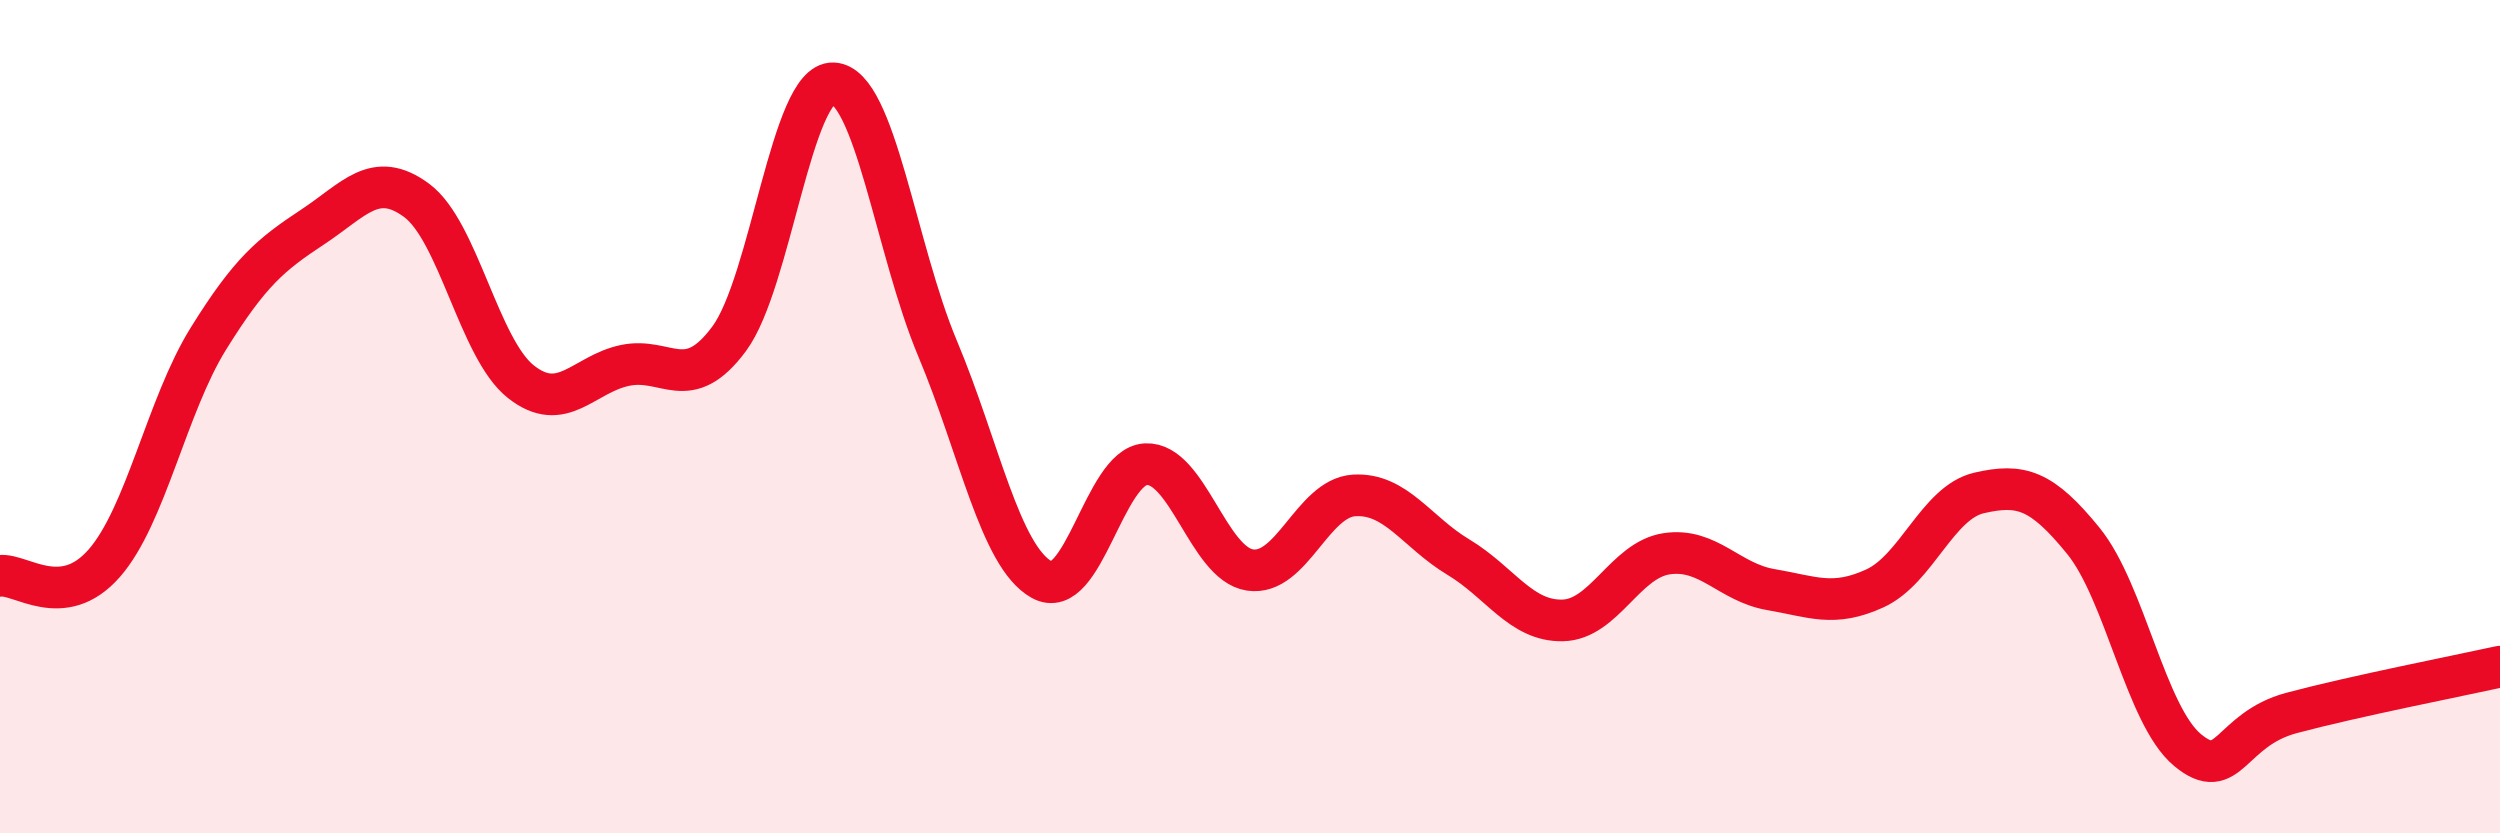
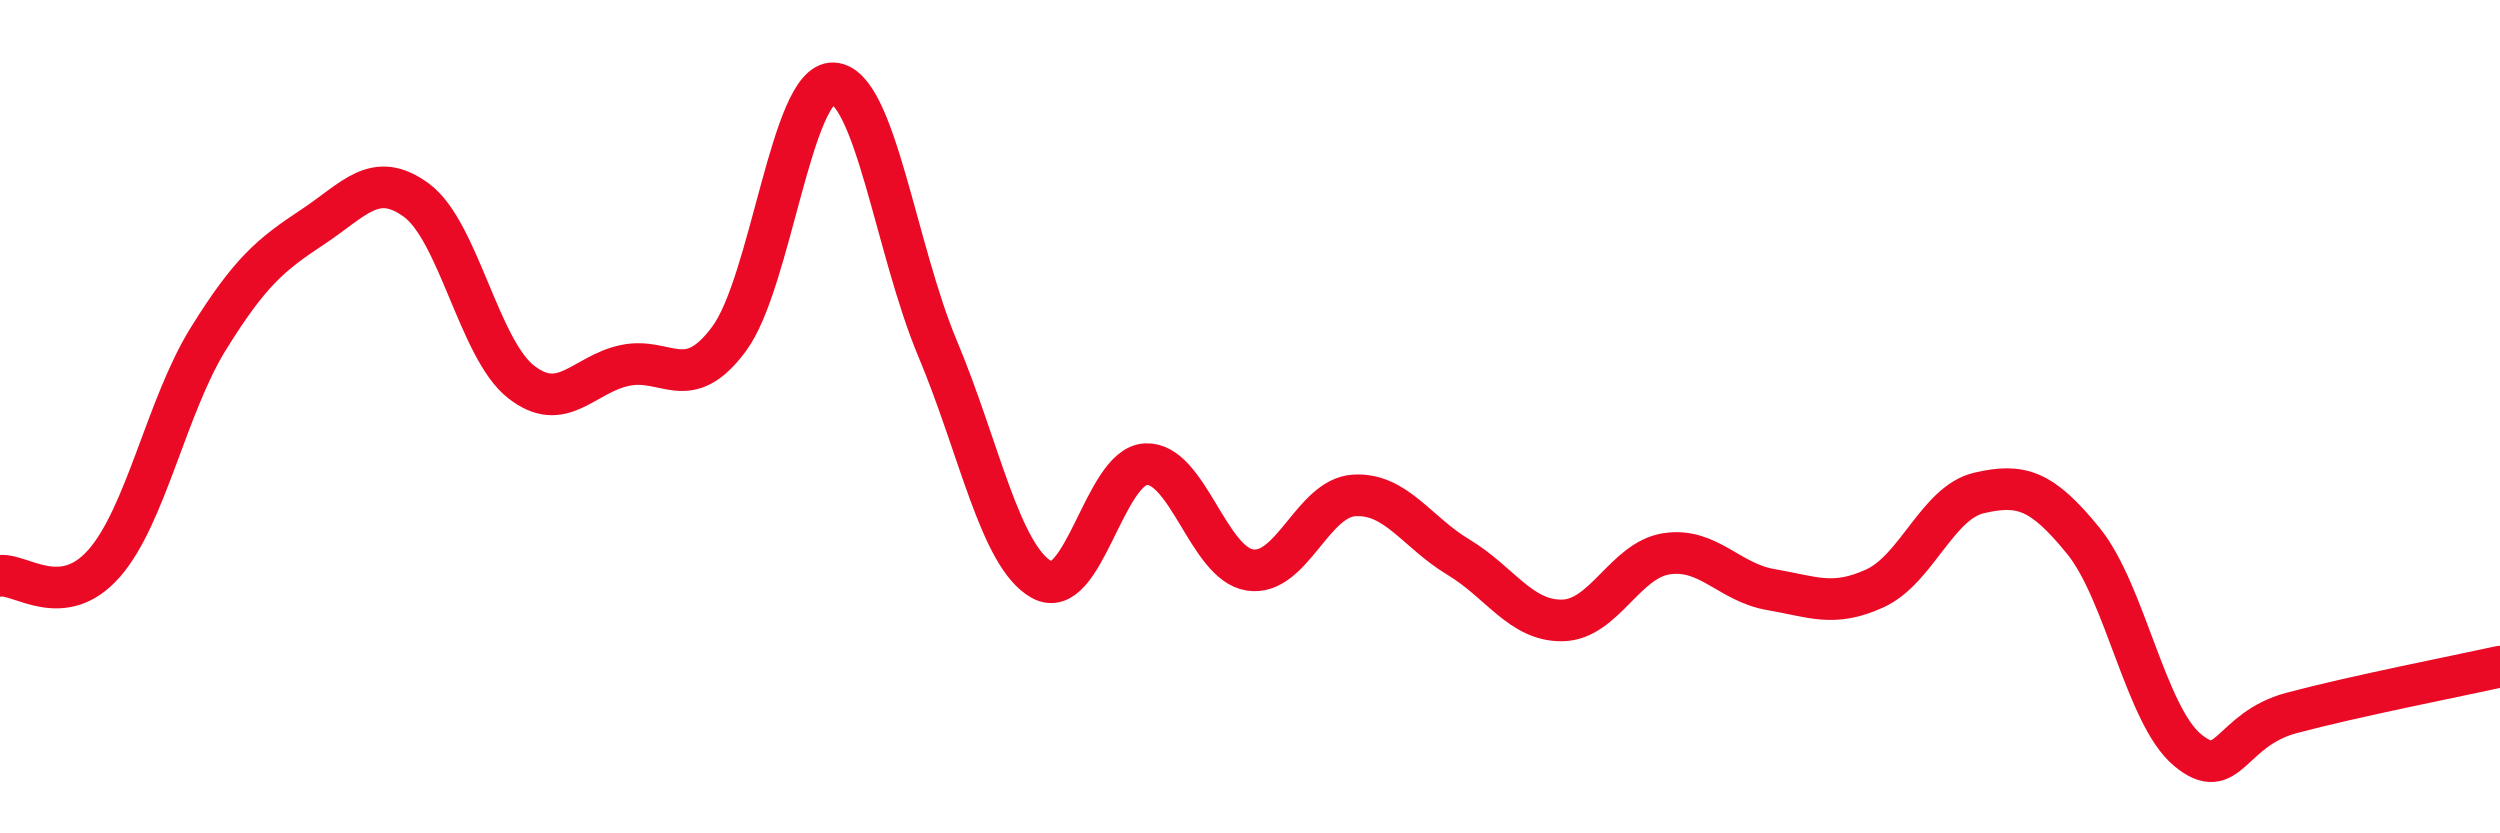
<svg xmlns="http://www.w3.org/2000/svg" width="60" height="20" viewBox="0 0 60 20">
-   <path d="M 0,13.82 C 0.5,13.76 1.5,14.66 2.5,13.52 C 3.5,12.38 4,9.74 5,8.13 C 6,6.52 6.5,6.11 7.5,5.45 C 8.5,4.79 9,4.07 10,4.81 C 11,5.55 11.5,8.37 12.5,9.16 C 13.5,9.95 14,8.98 15,8.77 C 16,8.56 16.5,9.48 17.5,8.13 C 18.5,6.78 19,1.95 20,2 C 21,2.05 21.5,5.98 22.5,8.36 C 23.5,10.74 24,13.35 25,13.91 C 26,14.47 26.5,11.19 27.5,11.14 C 28.5,11.09 29,13.53 30,13.68 C 31,13.83 31.5,11.95 32.5,11.89 C 33.5,11.83 34,12.77 35,13.37 C 36,13.97 36.5,14.91 37.5,14.89 C 38.5,14.87 39,13.44 40,13.29 C 41,13.14 41.5,13.98 42.5,14.15 C 43.5,14.32 44,14.58 45,14.12 C 46,13.66 46.5,12.06 47.5,11.83 C 48.5,11.6 49,11.75 50,12.98 C 51,14.21 51.5,17.17 52.5,18 C 53.5,18.83 53.5,17.51 55,17.11 C 56.5,16.71 59,16.22 60,16L60 20L0 20Z" fill="#EB0A25" opacity="0.1" stroke-linecap="round" stroke-linejoin="round" />
  <path d="M 0,13.82 C 0.5,13.76 1.5,14.66 2.5,13.52 C 3.5,12.38 4,9.74 5,8.13 C 6,6.52 6.5,6.11 7.5,5.45 C 8.5,4.79 9,4.07 10,4.81 C 11,5.55 11.5,8.37 12.5,9.16 C 13.5,9.95 14,8.98 15,8.77 C 16,8.56 16.5,9.48 17.5,8.13 C 18.5,6.78 19,1.95 20,2 C 21,2.05 21.5,5.98 22.5,8.36 C 23.5,10.74 24,13.35 25,13.91 C 26,14.47 26.5,11.19 27.5,11.14 C 28.5,11.09 29,13.53 30,13.68 C 31,13.83 31.5,11.95 32.5,11.89 C 33.5,11.83 34,12.77 35,13.37 C 36,13.97 36.5,14.91 37.5,14.89 C 38.5,14.87 39,13.44 40,13.29 C 41,13.14 41.5,13.98 42.5,14.15 C 43.5,14.32 44,14.58 45,14.12 C 46,13.66 46.5,12.06 47.5,11.83 C 48.5,11.6 49,11.75 50,12.98 C 51,14.21 51.5,17.17 52.5,18 C 53.5,18.83 53.5,17.51 55,17.11 C 56.5,16.71 59,16.22 60,16" stroke="#EB0A25" stroke-width="1" fill="none" stroke-linecap="round" stroke-linejoin="round" />
</svg>